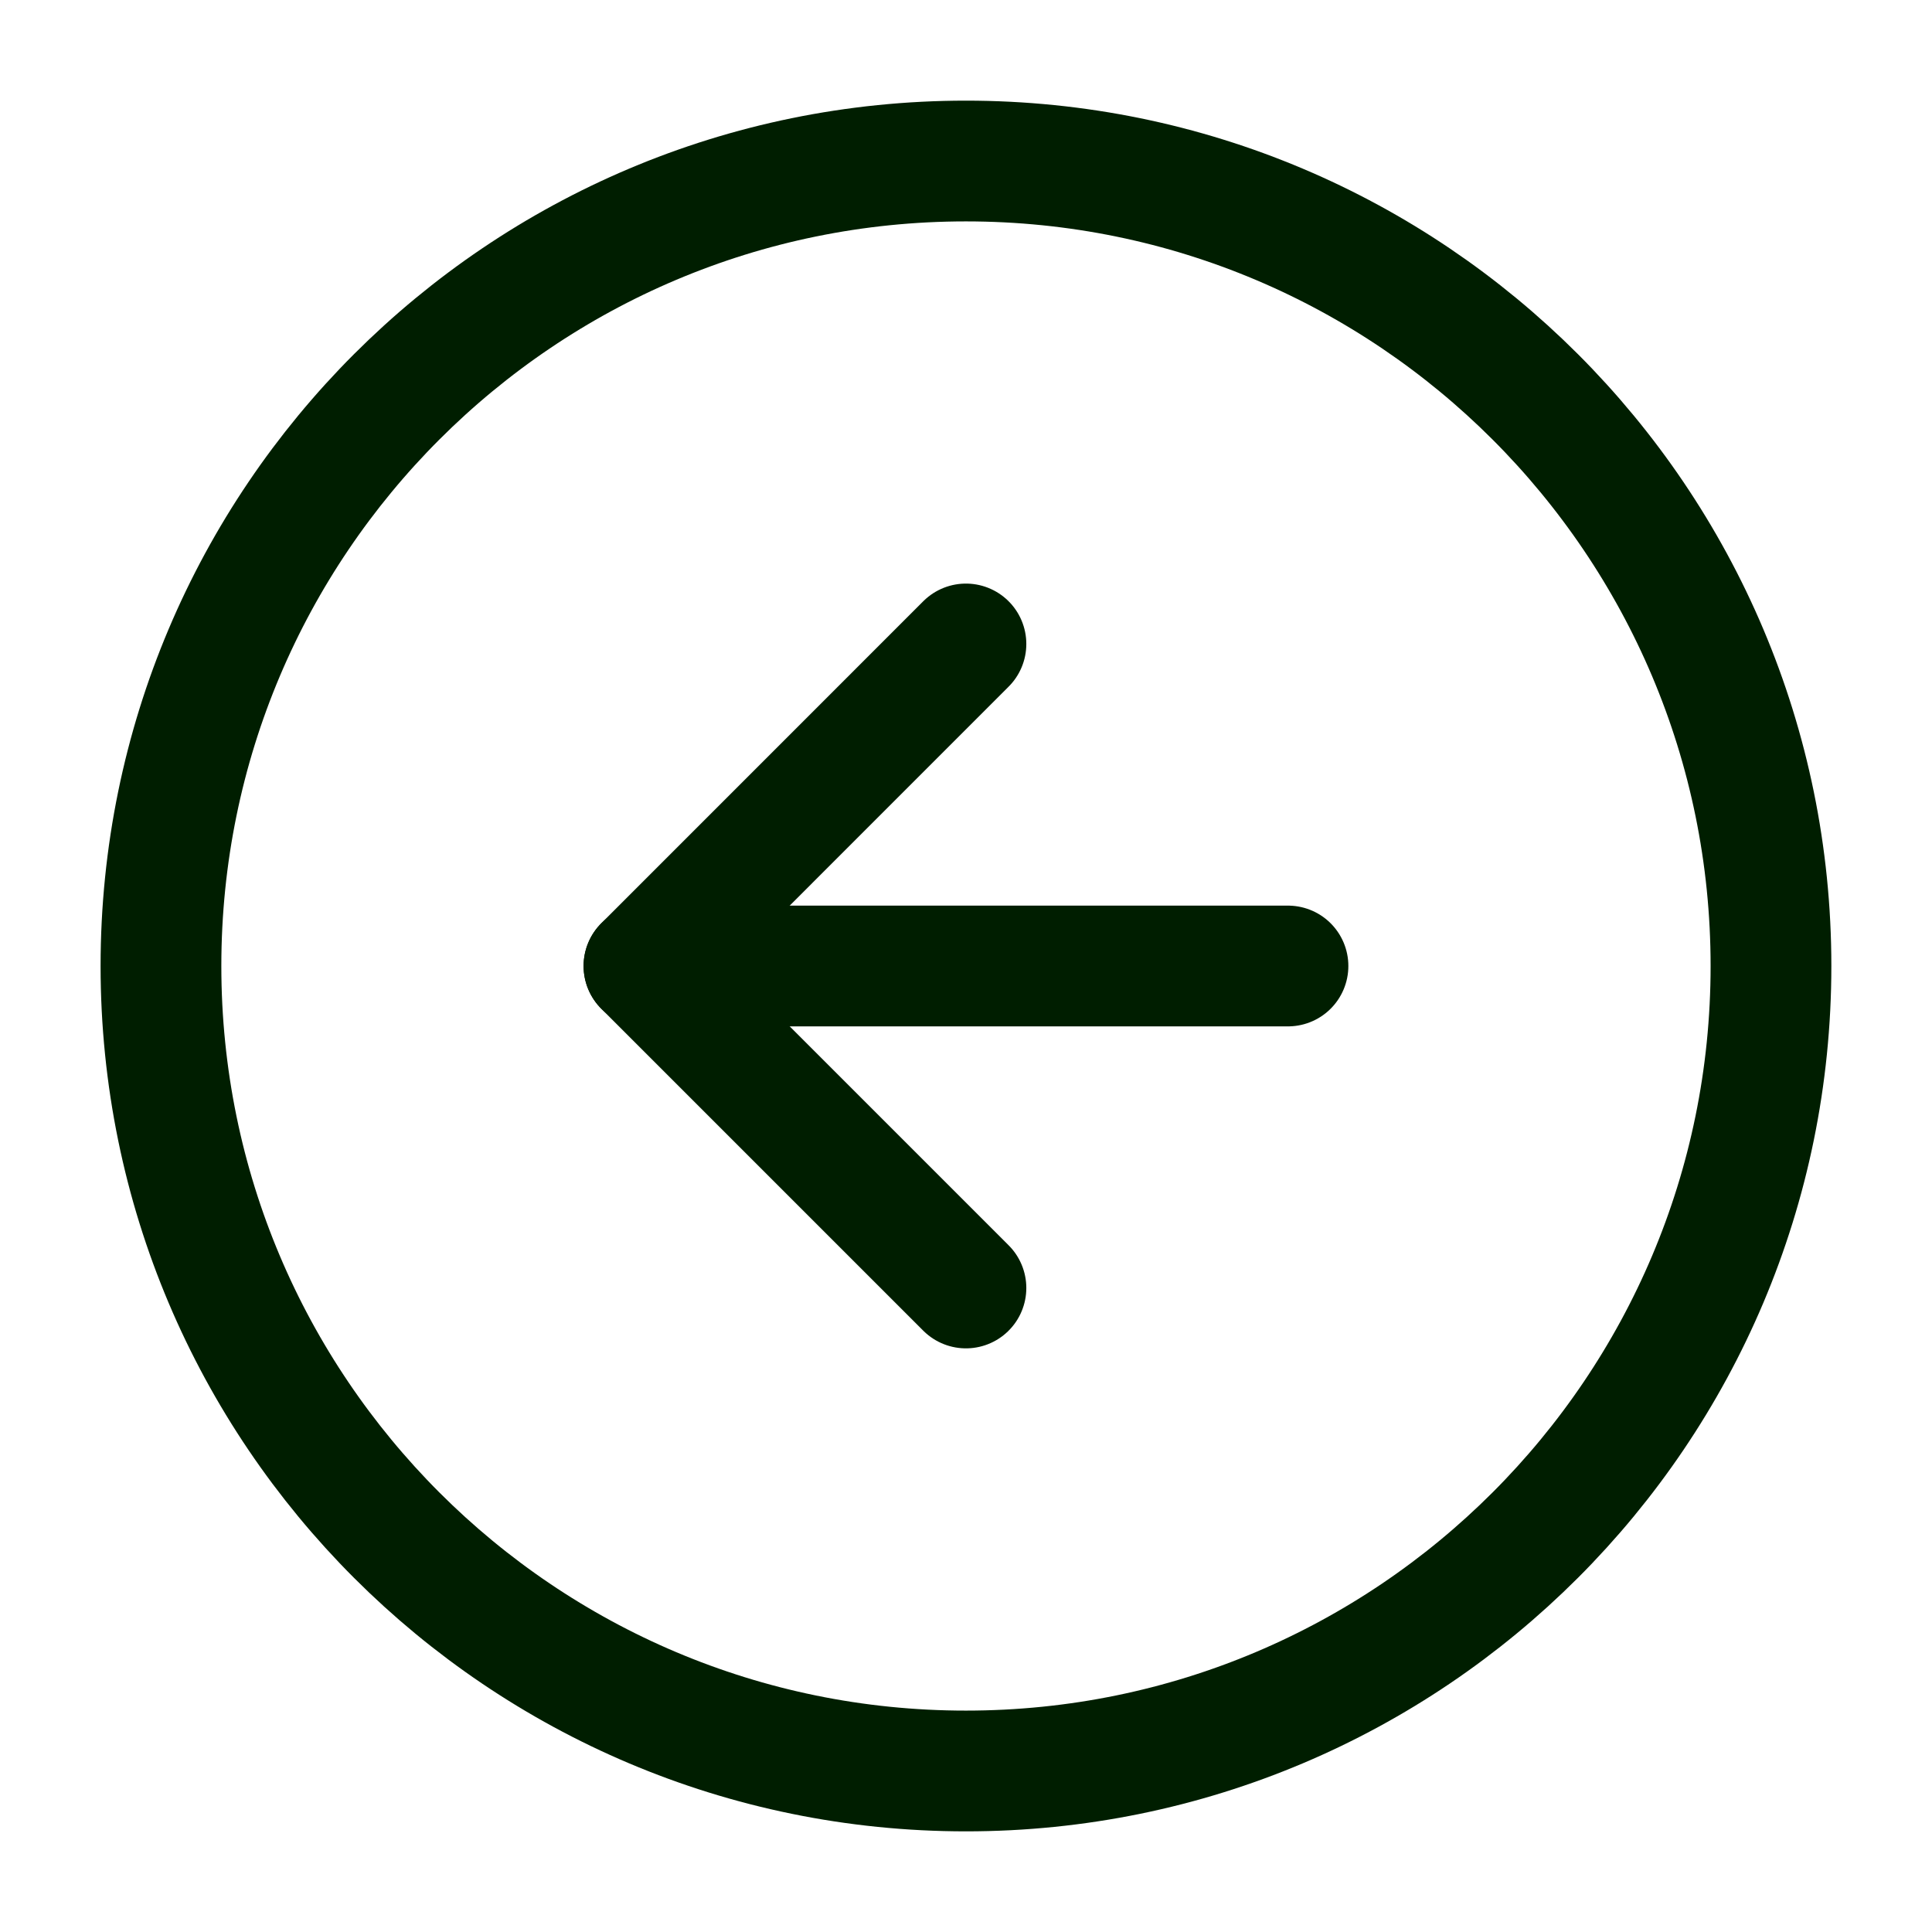
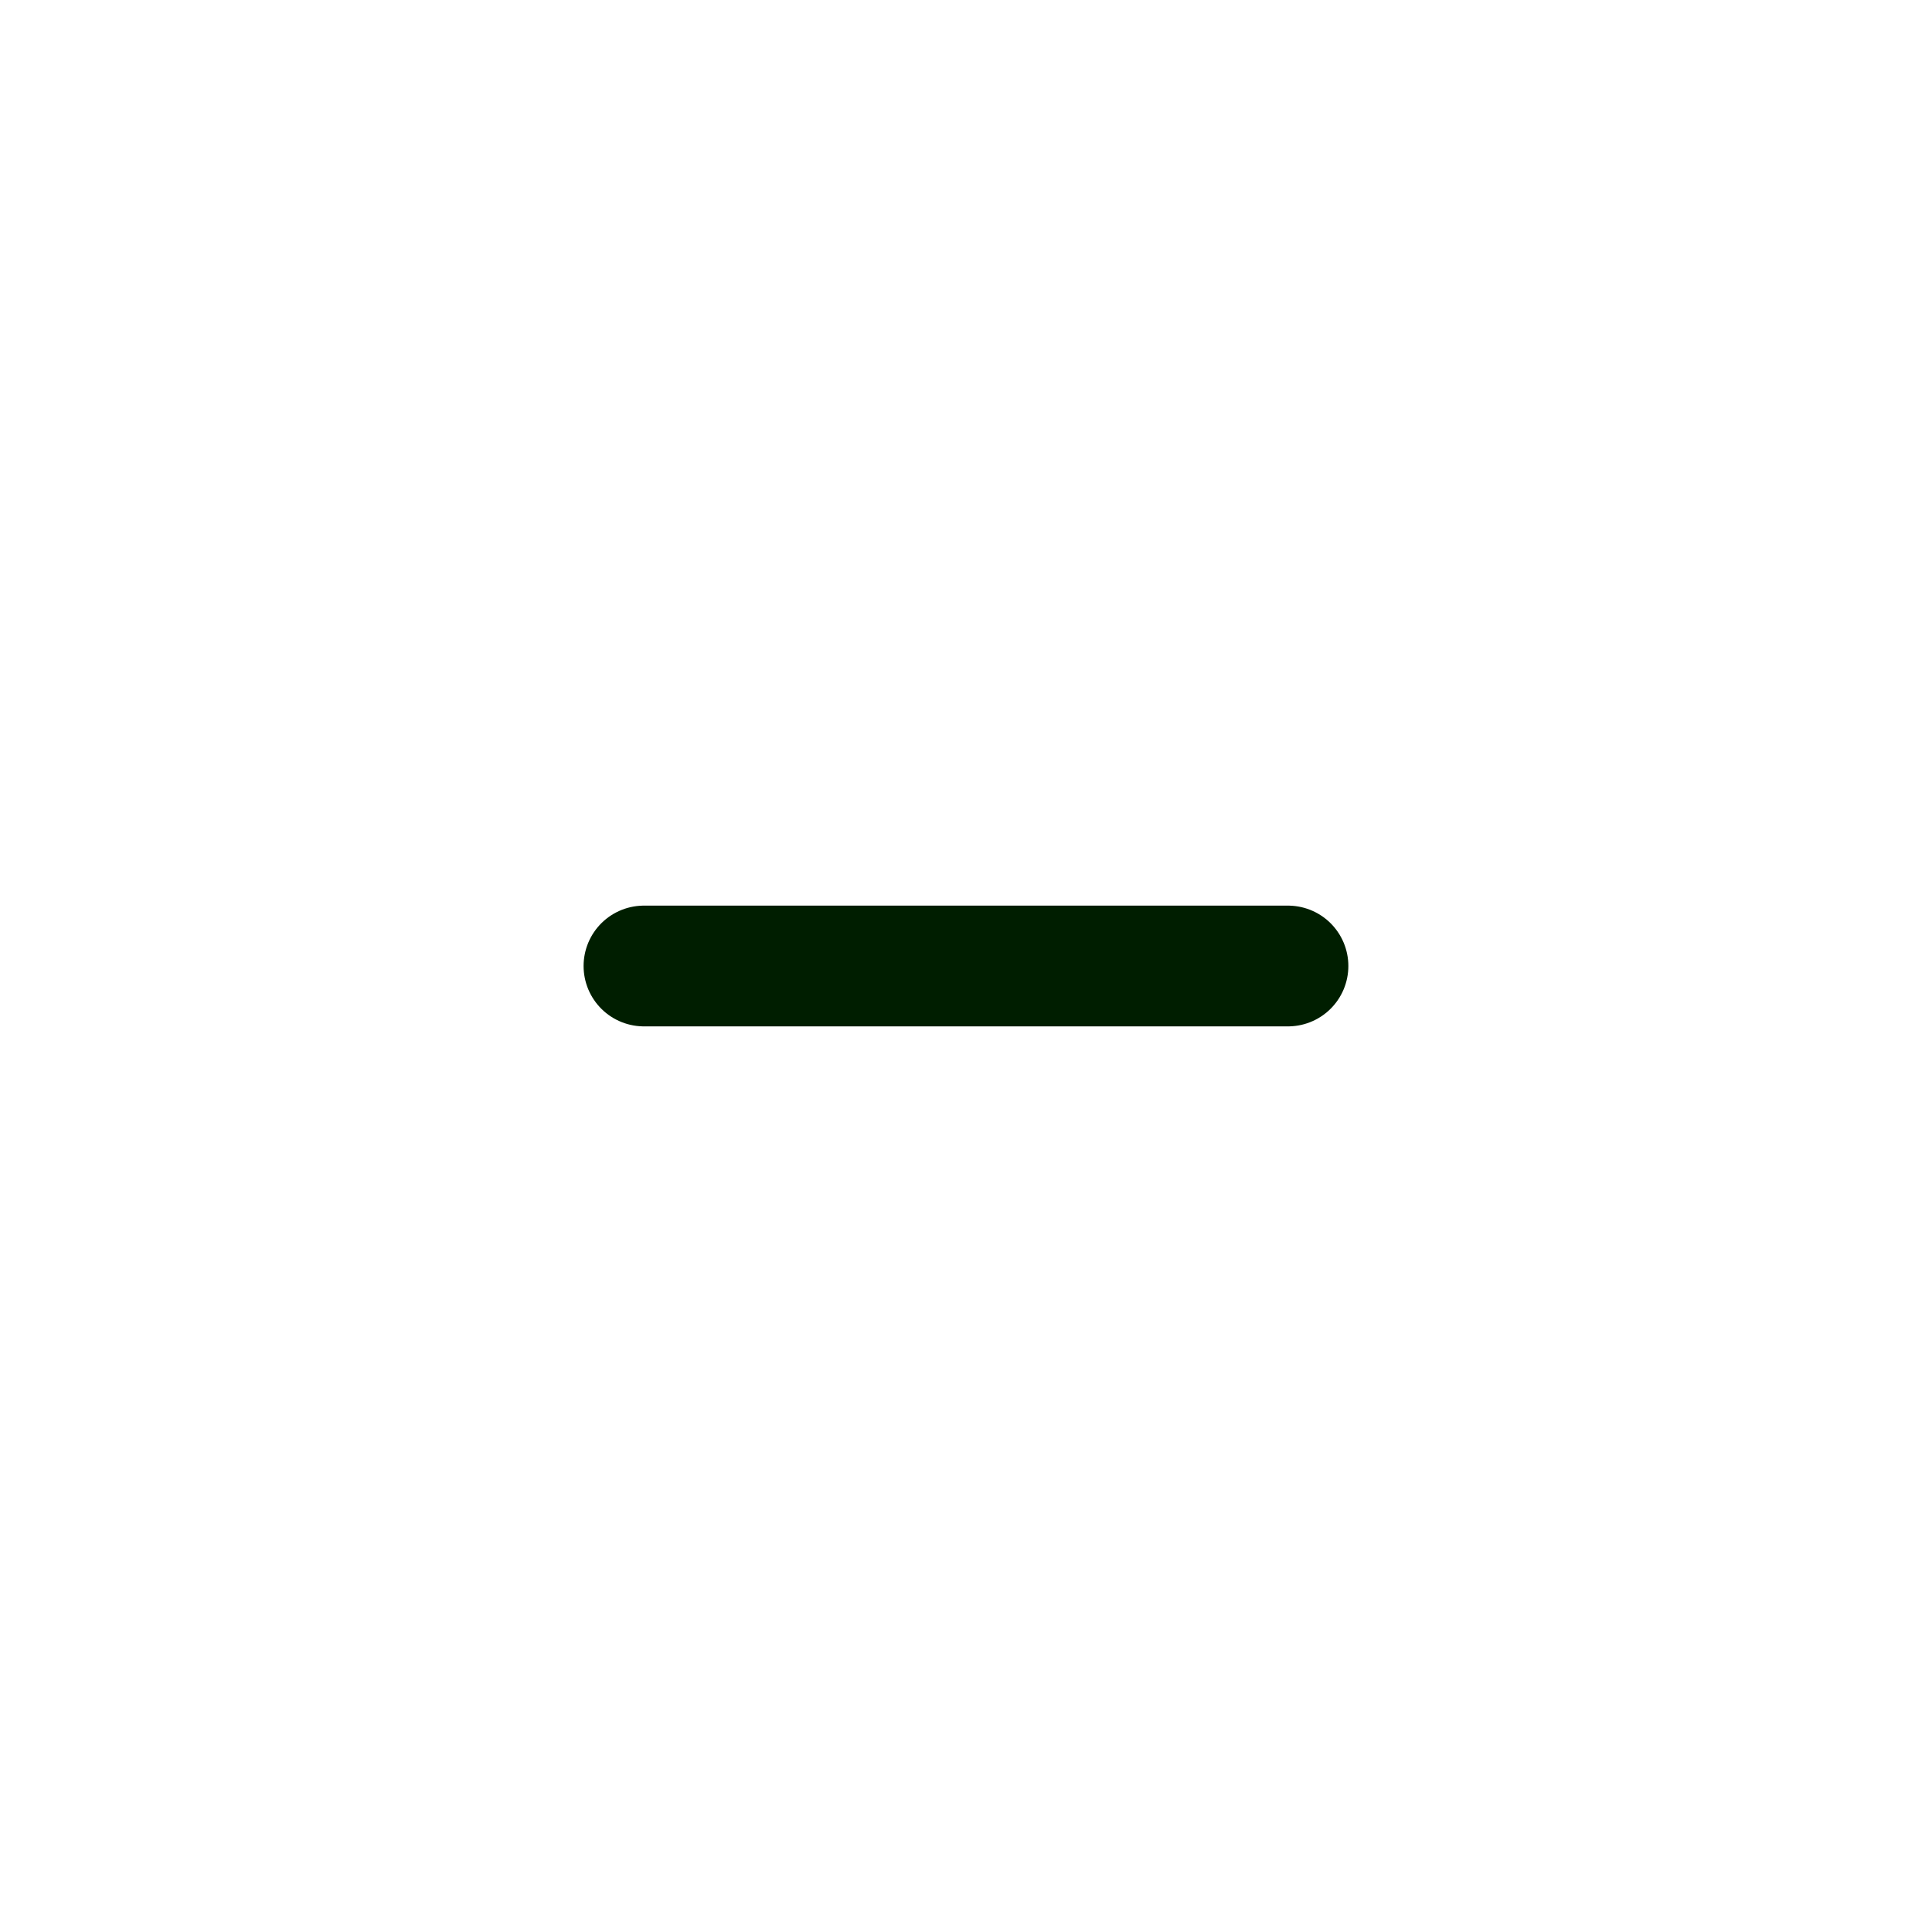
<svg xmlns="http://www.w3.org/2000/svg" width="32" height="32" viewBox="0 0 32 32" fill="none">
-   <path d="M15.999 29.333C23.363 29.333 29.333 23.364 29.333 16C29.333 8.636 23.363 2.667 15.999 2.667C8.636 2.667 2.666 8.636 2.666 16C2.666 23.364 8.636 29.333 15.999 29.333Z" stroke="#001E00" stroke-width="2" stroke-linecap="round" stroke-linejoin="round" />
-   <path d="M15.999 10.666L10.666 16L15.999 21.333" stroke="#001E00" stroke-width="2" stroke-linecap="round" stroke-linejoin="round" />
  <path d="M21.333 16L10.666 16" stroke="#001E00" stroke-width="2" stroke-linecap="round" stroke-linejoin="round" />
</svg>